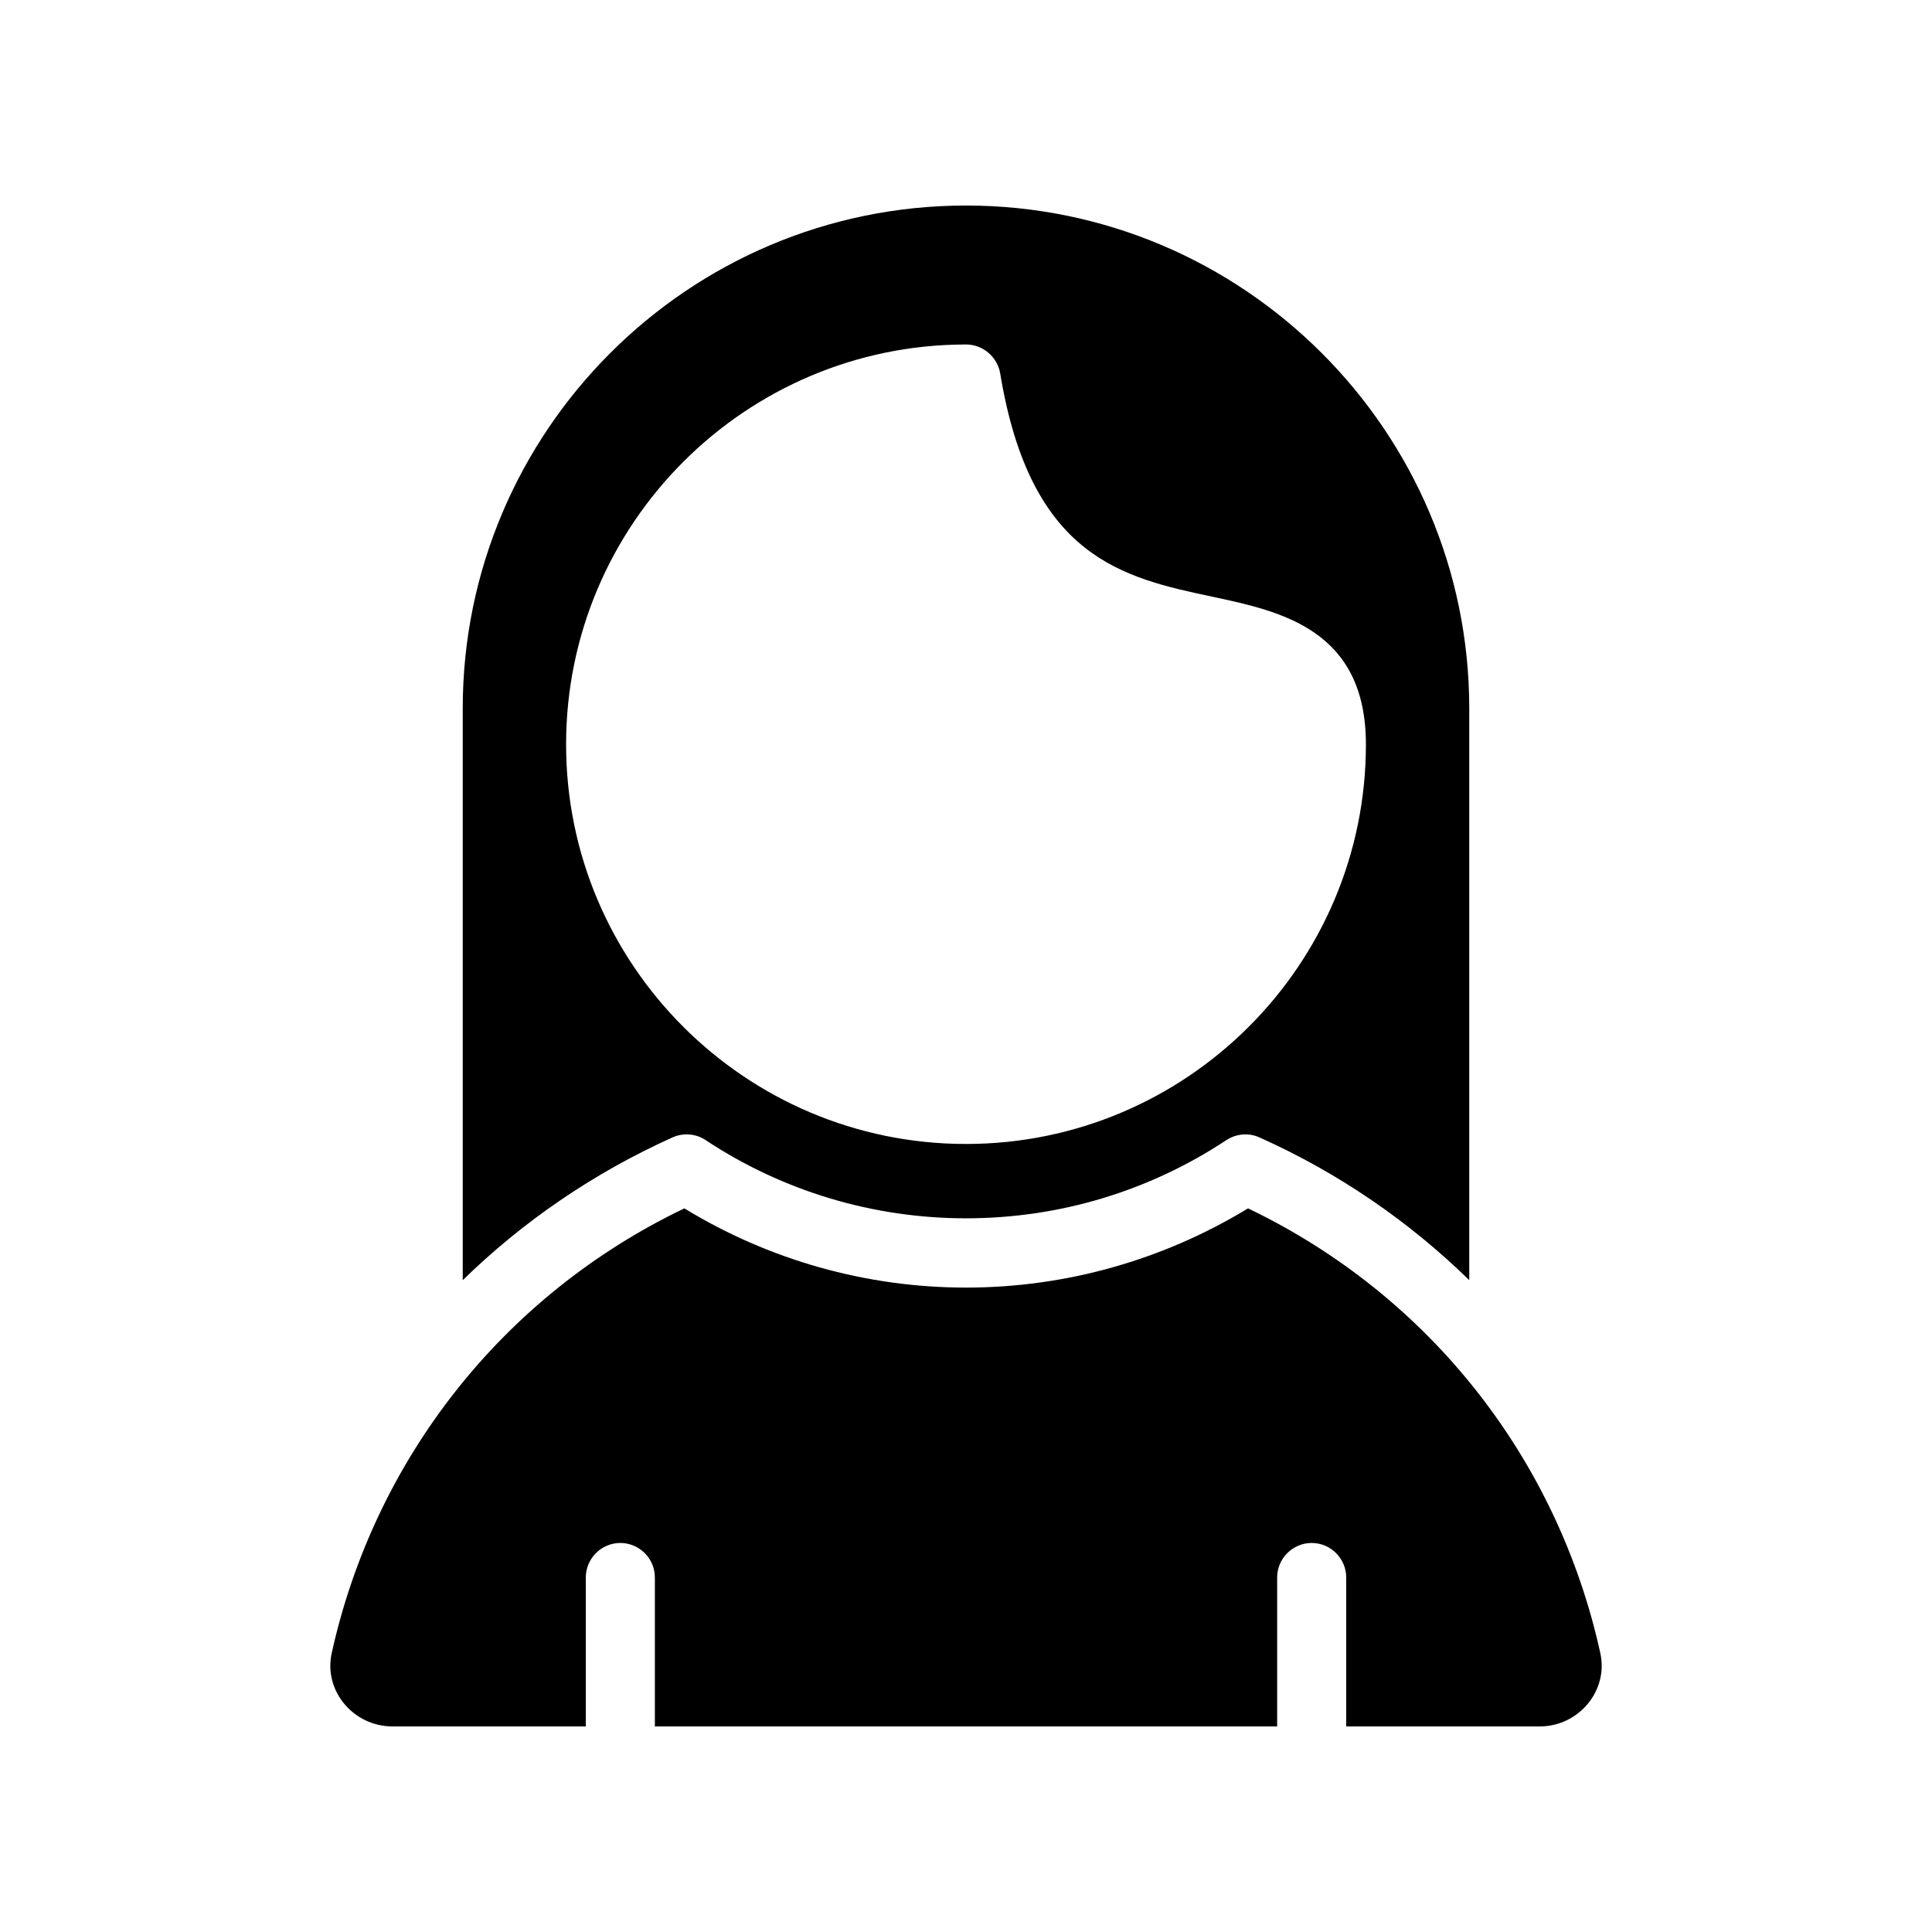
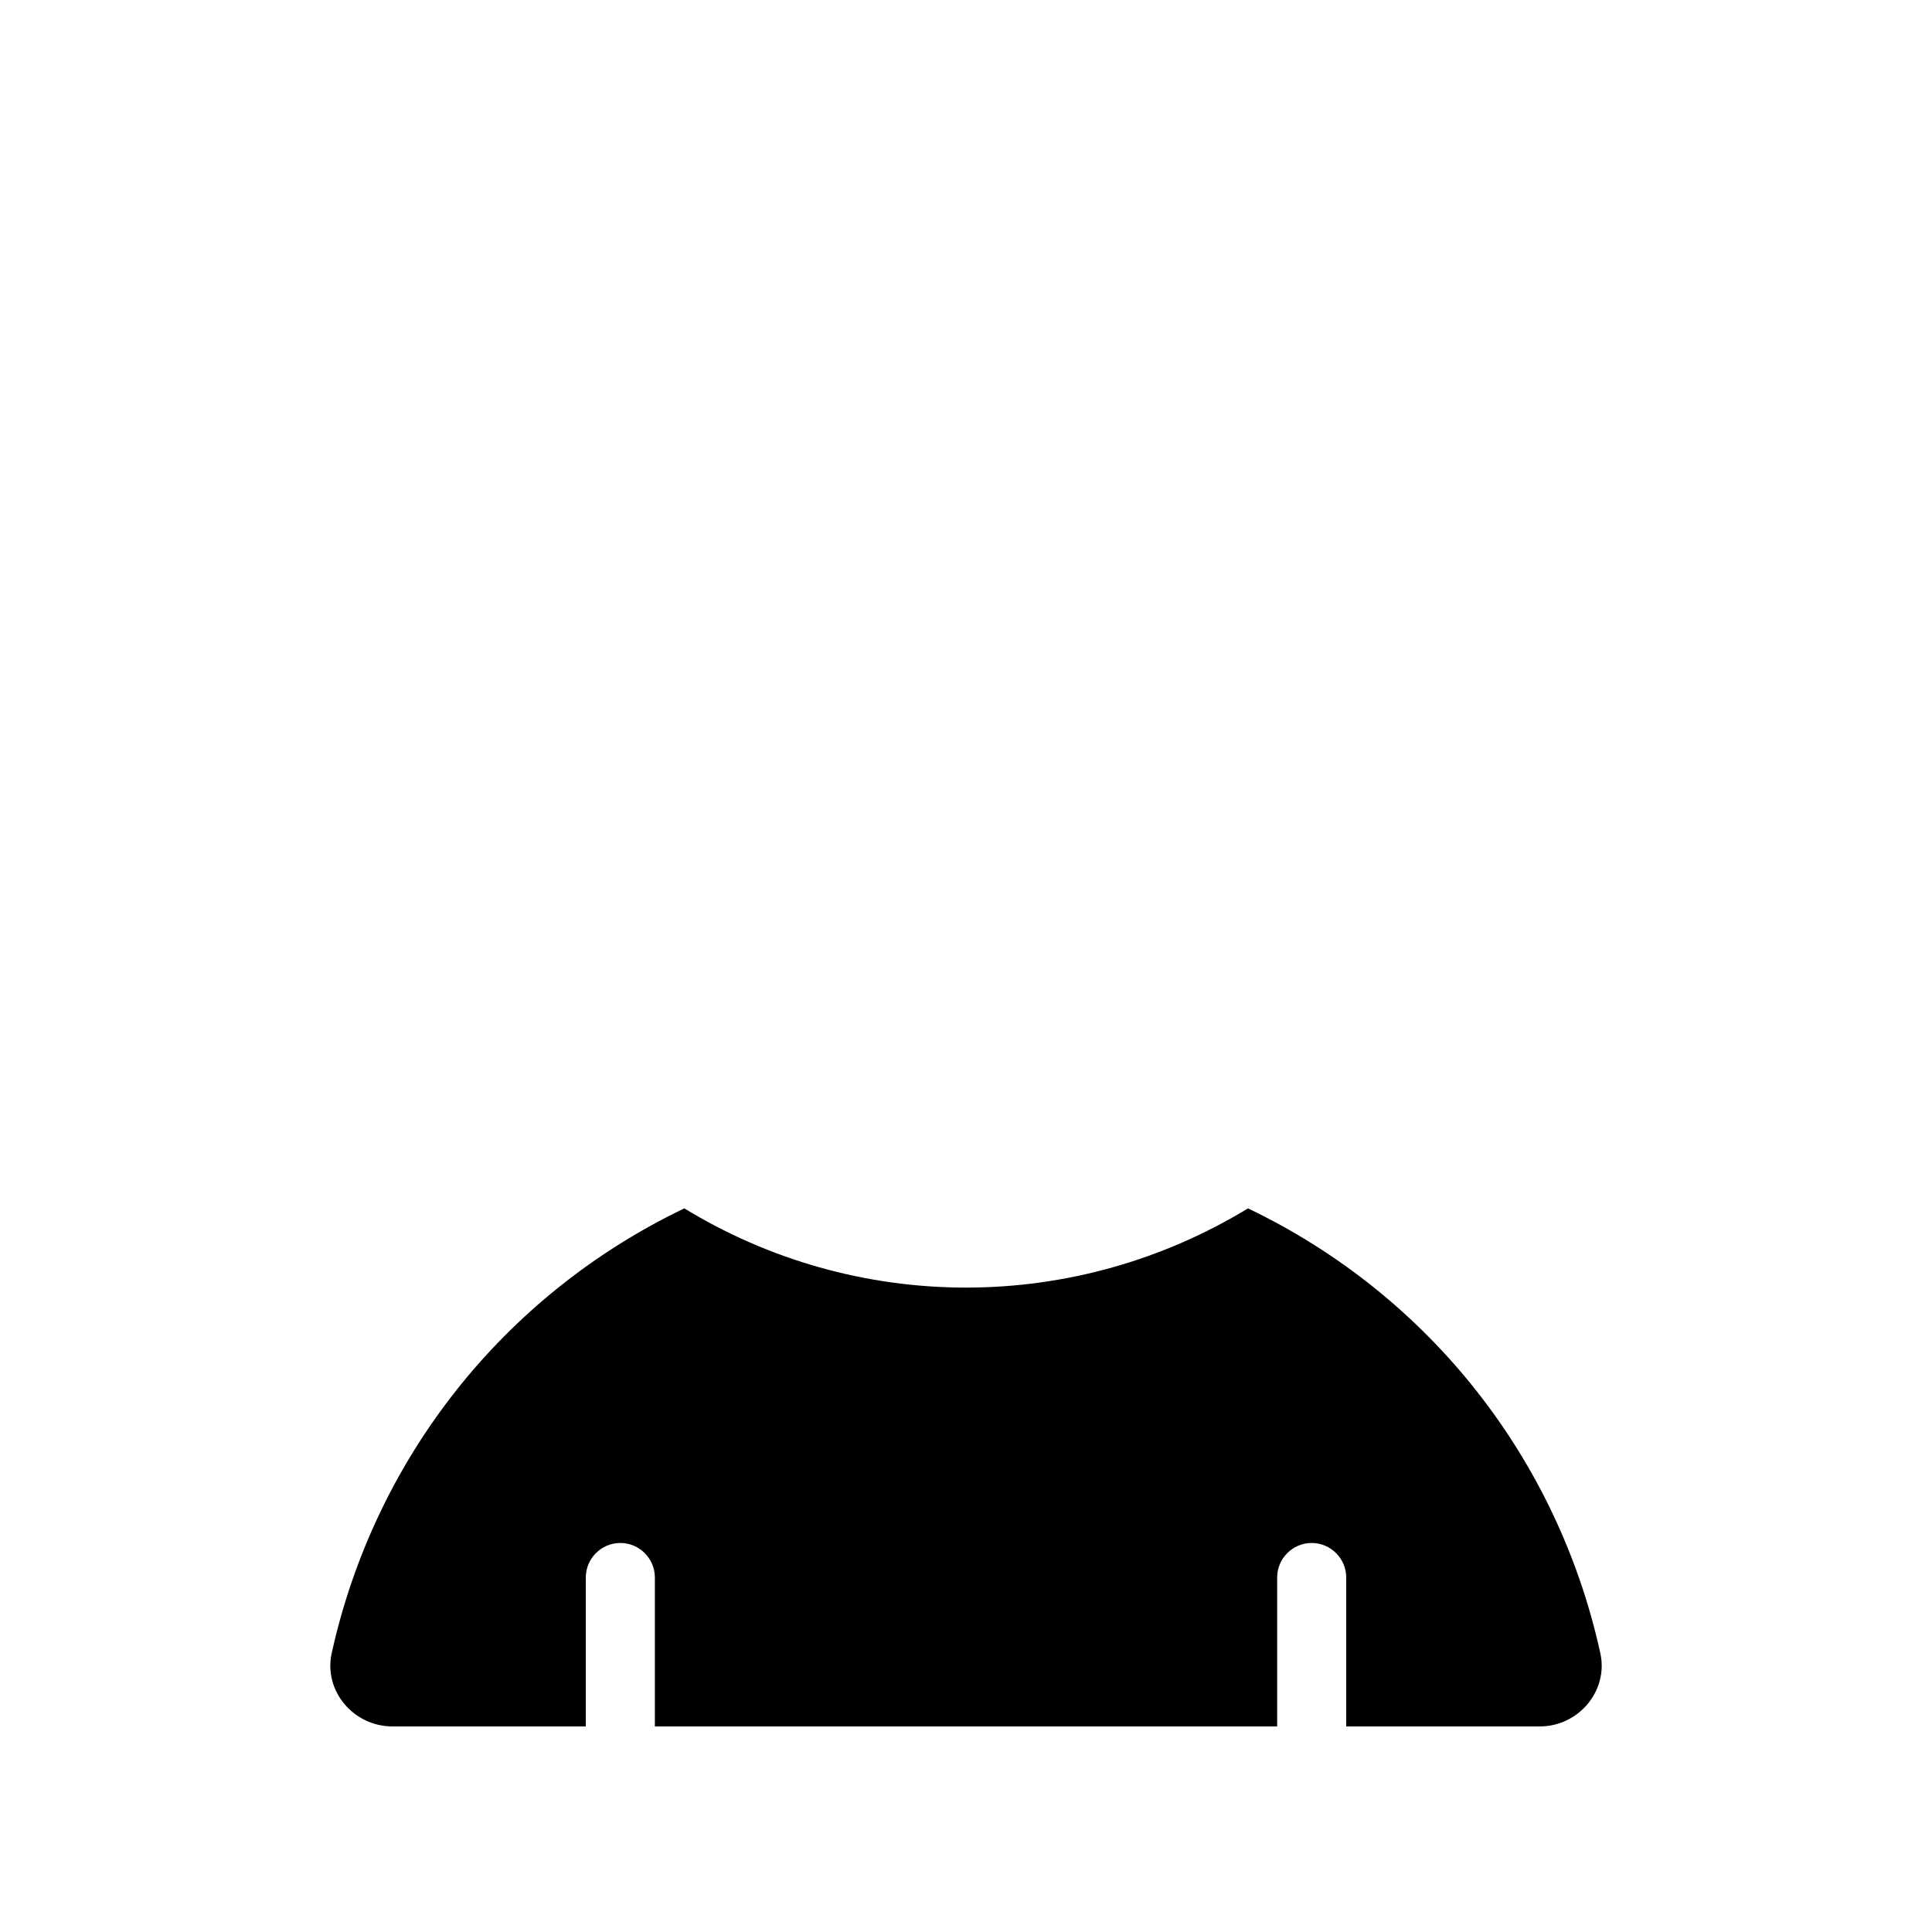
<svg xmlns="http://www.w3.org/2000/svg" fill="#000000" width="800px" height="800px" version="1.1" viewBox="144 144 512 512">
  <g>
-     <path d="m331.02 446.16c20.516 13.559 44.426 20.703 68.977 20.703 24.641 0 48.457-7.144 68.977-20.703 2.656-1.742 5.953-2.016 8.793-0.734 21.07 9.438 39.754 22.352 55.602 37.832v-151.51c0-73.465-59.816-133.28-133.37-133.28s-133.37 59.816-133.37 133.28v151.51c15.848-15.48 34.625-28.395 55.602-37.832 2.84-1.281 6.227-1.008 8.793 0.73zm68.977-210.87c4.488 0 8.336 3.297 9.07 7.695 8.062 48.914 32.609 54.137 56.336 59.176 18.047 3.848 40.578 8.703 40.578 39.113 0 58.441-47.543 105.89-105.98 105.89s-105.98-47.449-105.98-105.89 47.543-105.98 105.98-105.98z" />
    <path d="m248.02 601.52h51.223v-39.465c0-5.039 4.113-9.152 9.152-9.152s9.152 4.113 9.152 9.152v39.465h164.91v-39.465c0-5.039 4.113-9.152 9.152-9.152 5.035 0 9.152 4.113 9.152 9.152v39.465h51.305c10.246 0 18.223-9.406 16.039-19.398-11.25-51.305-45.176-94.801-93.371-117.89-22.504 13.688-48.281 20.992-74.73 20.992-26.449 0-52.23-7.305-74.648-20.992-48.199 23.09-82.121 66.586-93.457 117.89-2.188 9.992 5.789 19.398 16.117 19.398z" />
  </g>
</svg>